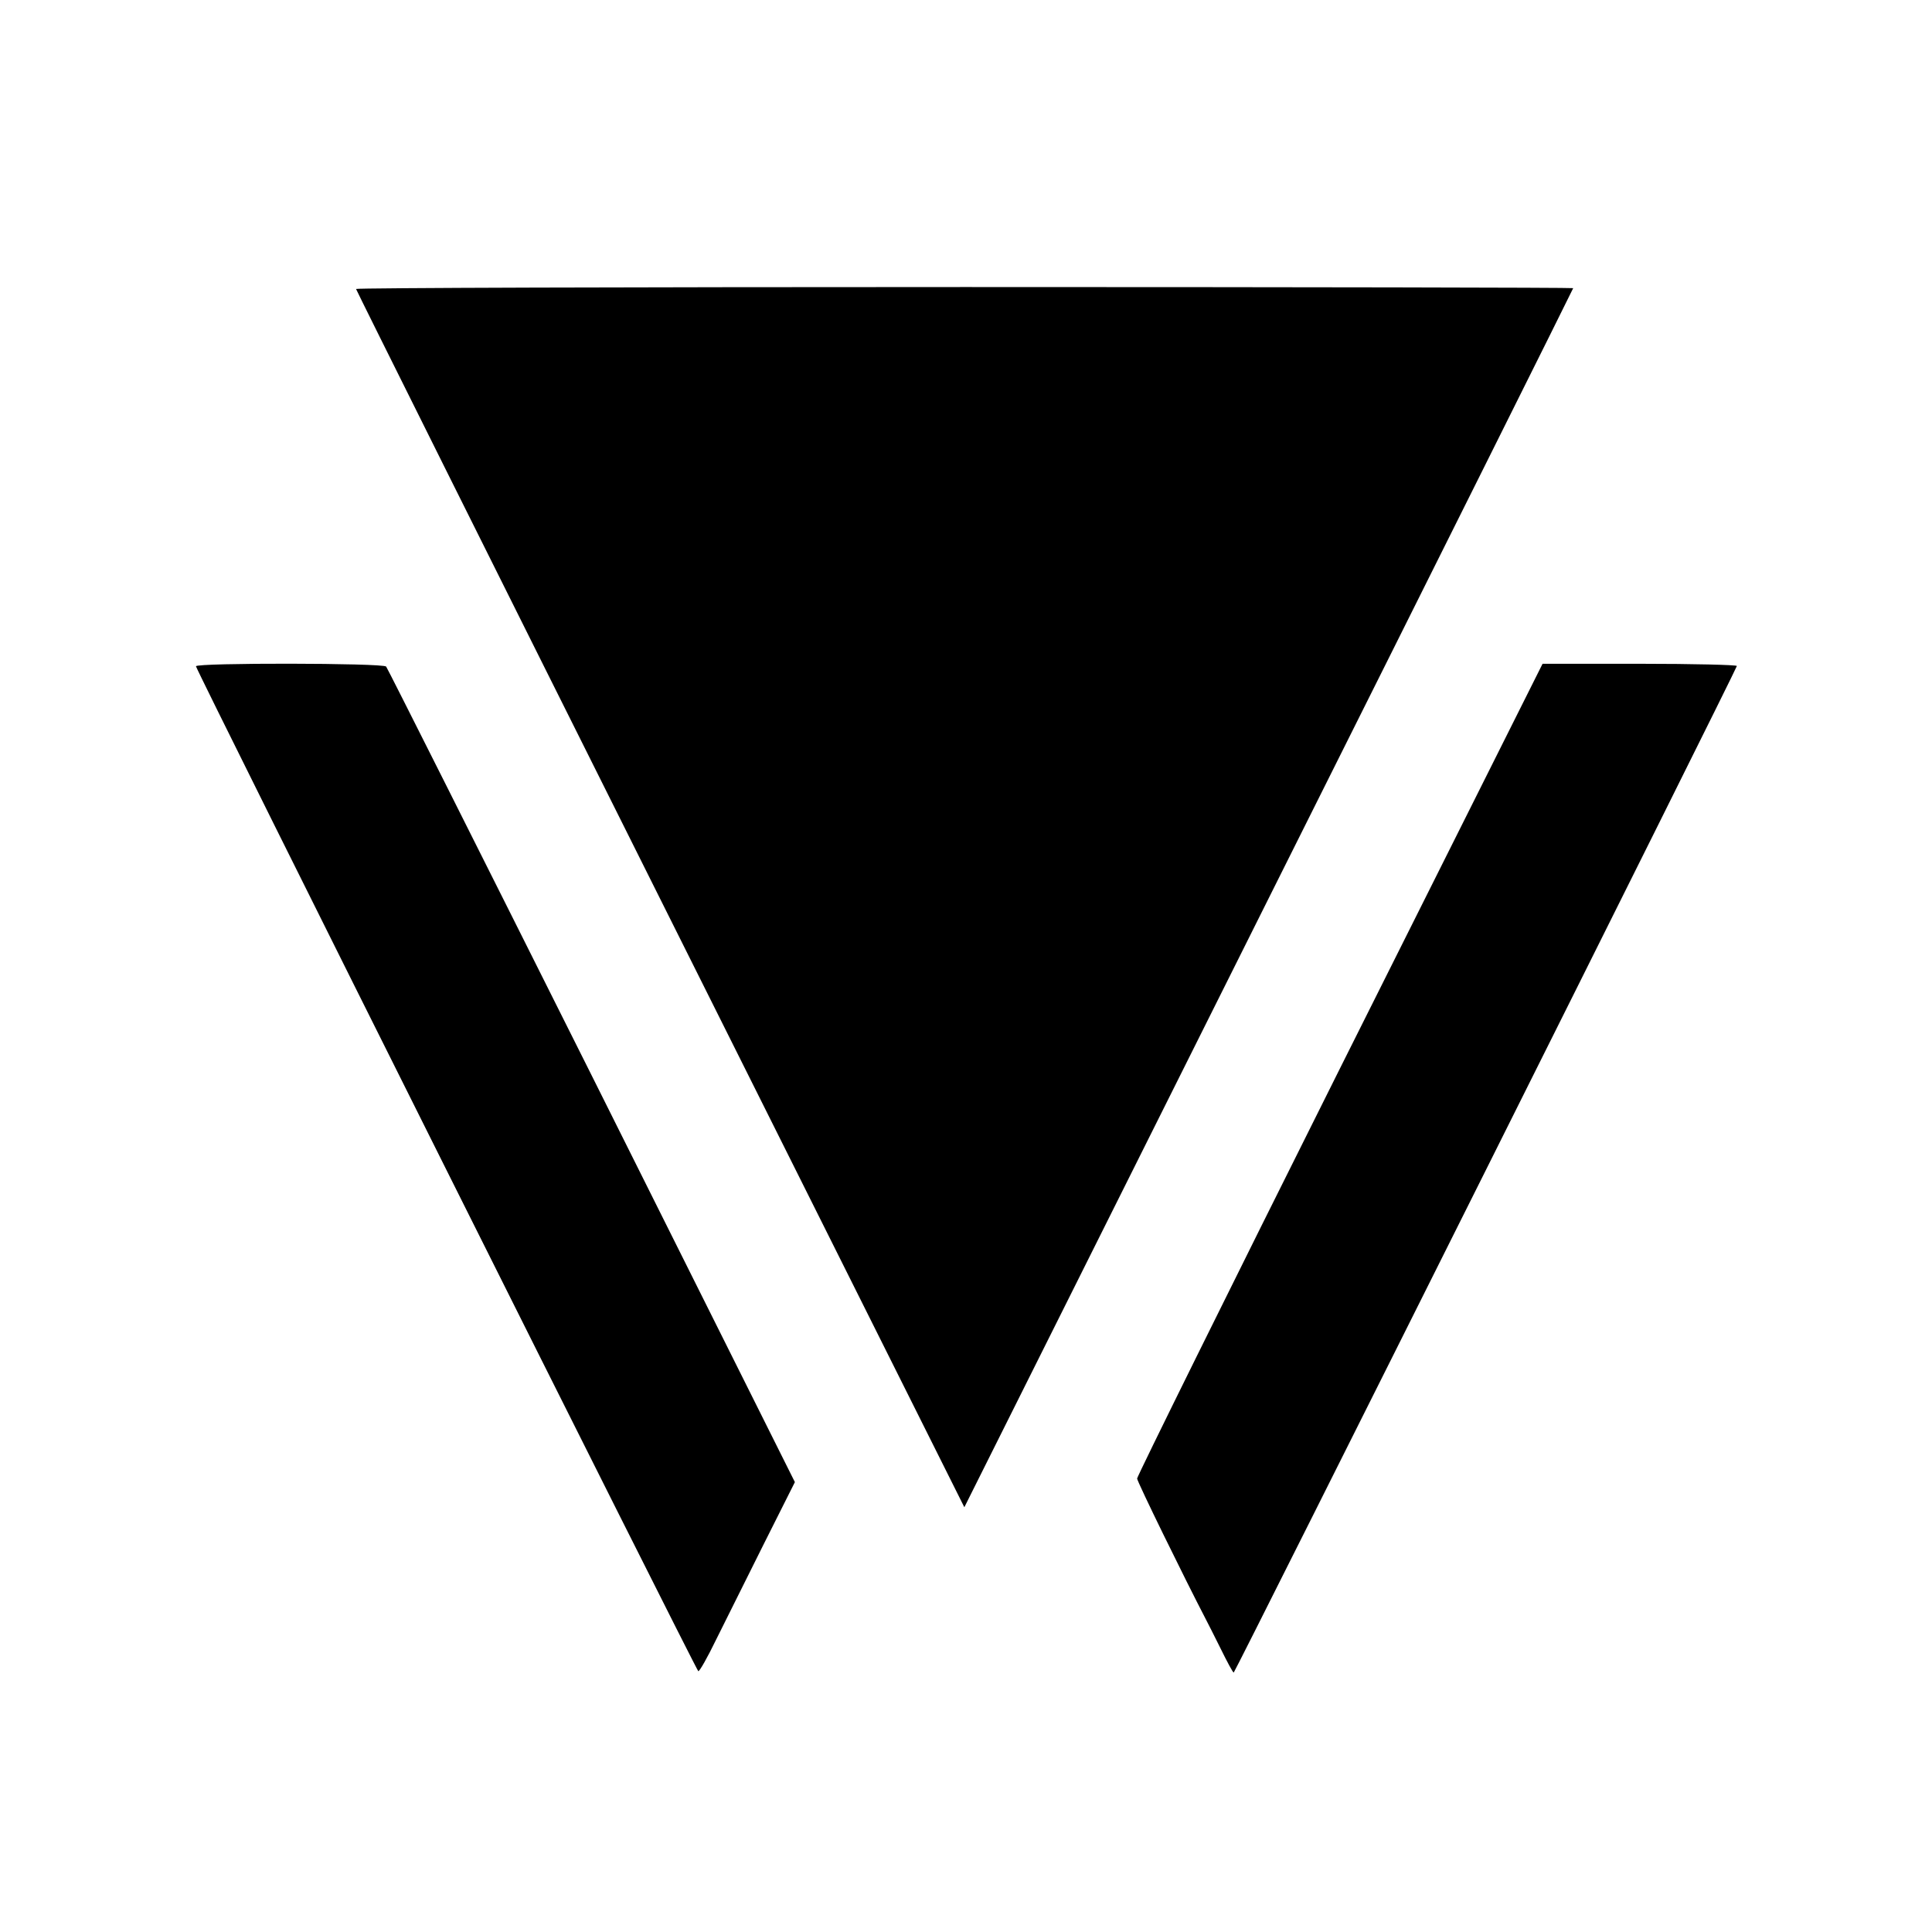
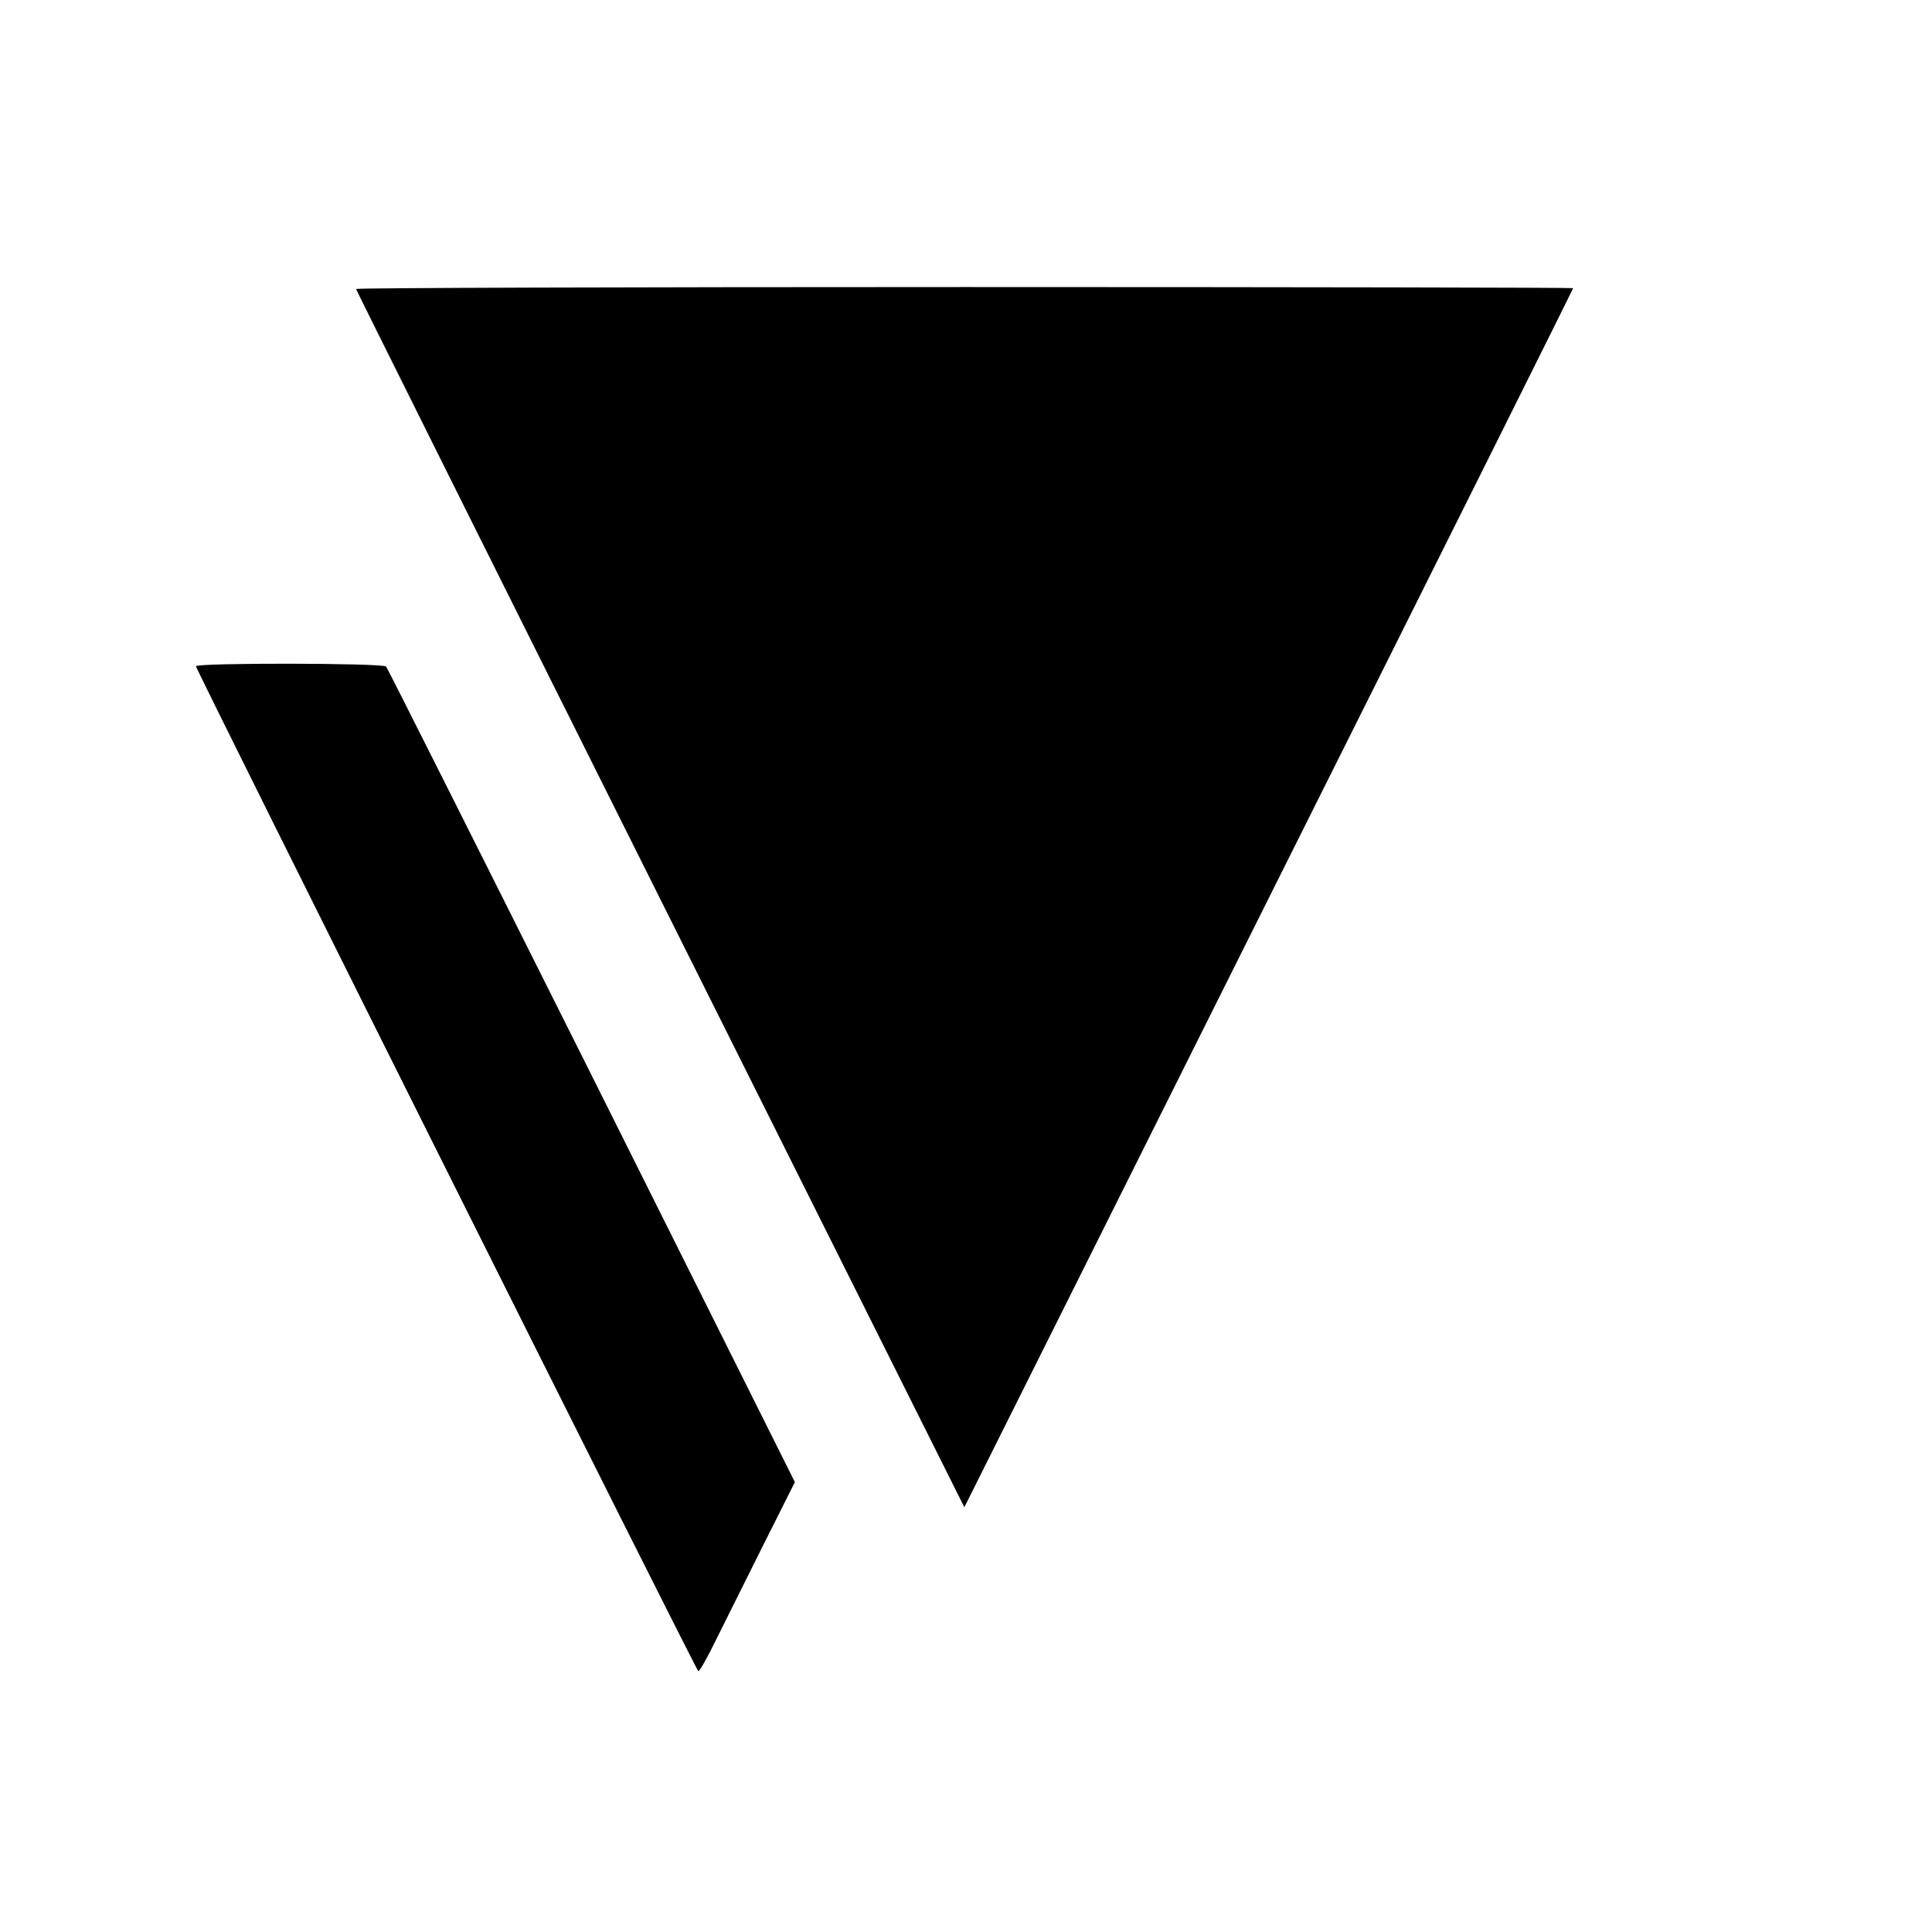
<svg xmlns="http://www.w3.org/2000/svg" version="1.0" width="700pt" height="700pt" viewBox="0 0 700 700" preserveAspectRatio="xMidYMid meet">
  <g transform="translate(0,700) scale(0.1,-0.1)" fill="#000000" stroke="none">
    <path d="M1290 5953 c0 -3 496 -998 1102 -2210 l1102 -2204 1103 2207 c607 1213 1103 2208 1103 2210 0 2 -992 4 -2205 4 -1213 0 -2205 -3 -2205 -7z" />
    <path d="M710 4586 c0 -13 1811 -3635 1820 -3641 4 -2 33 49 64 113 32 64 109 219 172 345 l114 227 -736 1473 c-405 809 -740 1476 -745 1482 -13 13 -689 14 -689 1z" />
-     <path d="M4854 3127 c-404 -808 -734 -1476 -734 -1484 0 -11 170 -358 250 -512 5 -9 28 -55 52 -103 24 -49 45 -88 48 -88 5 1 1820 3631 1823 3647 1 4 -157 8 -351 8 l-353 0 -735 -1468z" />
  </g>
</svg>